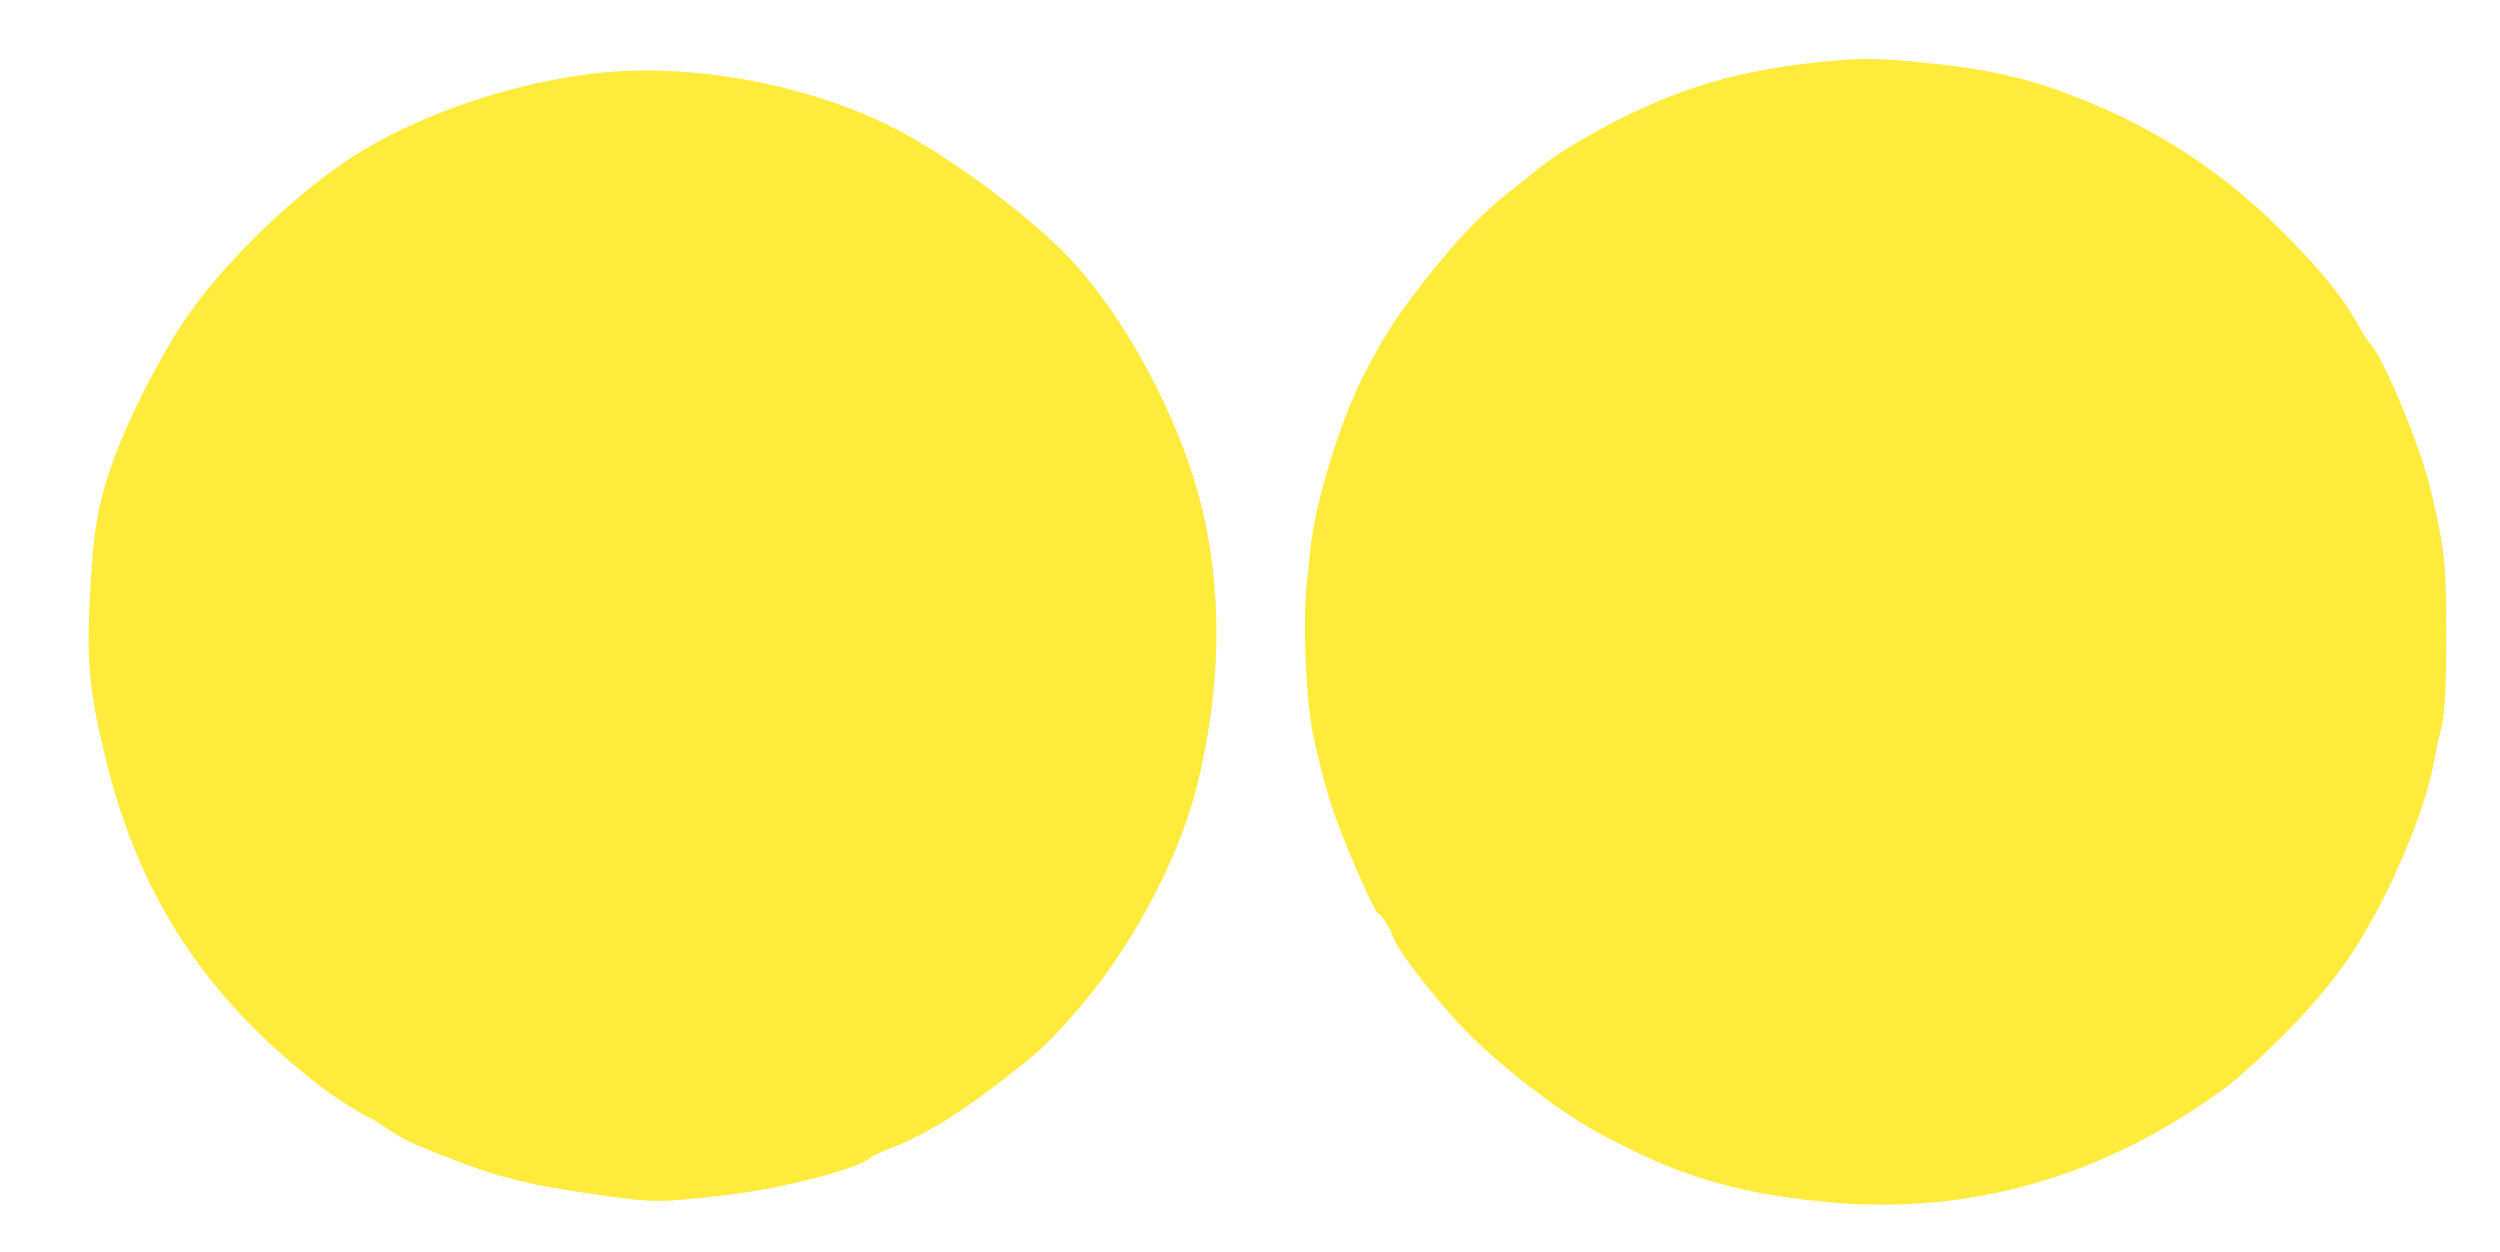
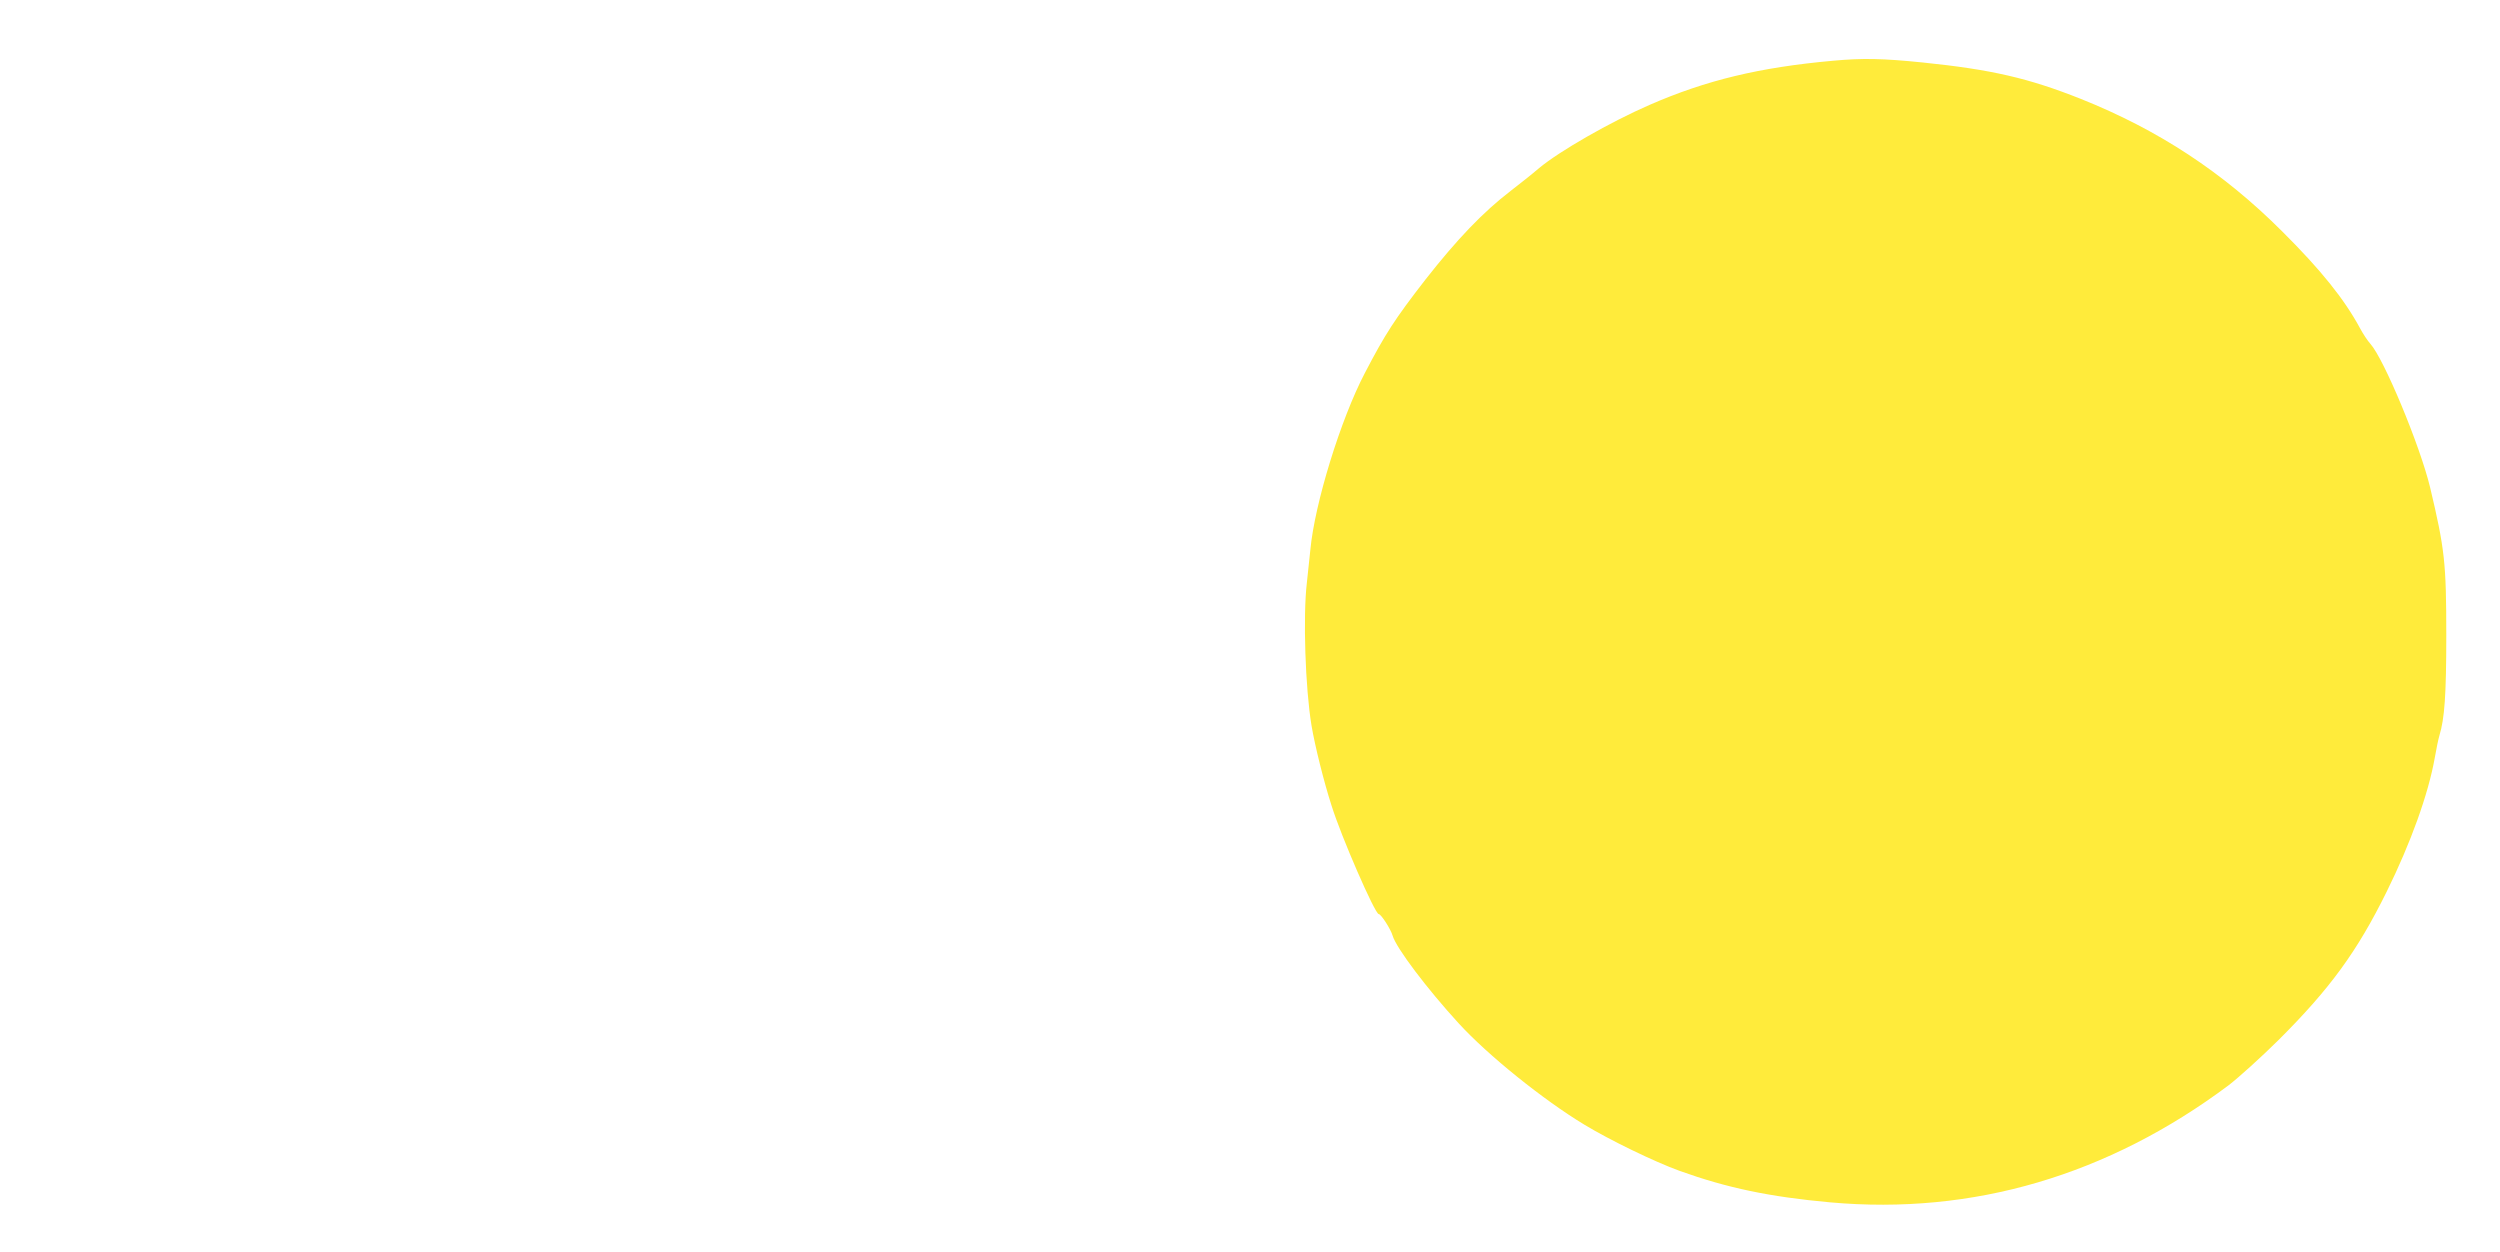
<svg xmlns="http://www.w3.org/2000/svg" version="1.0" width="1280pt" height="641pt" viewBox="0 0 1280 641" preserveAspectRatio="xMidYMid meet">
  <g transform="translate(0,641) scale(0.1,-0.1)" fill="#ffeb3b" stroke="none">
    <path d="M9385 6099 c-378 -34 -650 -100 -939 -226 -204 -89 -460 -236 -565 -323 -36 -31 -102 -83 -146 -117 -143 -110 -274 -247 -438 -456 -155 -200 -205 -277 -309 -477 -124 -237 -257 -669 -279 -905 -5 -49 -13 -126 -18 -170 -20 -170 -8 -538 24 -730 17 -102 63 -287 102 -408 50 -161 223 -557 242 -557 12 0 62 -78 71 -110 18 -63 176 -272 338 -449 149 -163 433 -392 645 -520 127 -77 357 -189 487 -236 242 -87 461 -133 770 -161 731 -66 1423 138 2040 599 52 40 167 144 256 232 264 263 403 454 554 760 123 249 213 499 246 685 8 47 19 99 24 115 26 85 35 206 35 510 0 375 -8 444 -83 760 -52 215 -237 659 -306 735 -13 14 -37 50 -53 80 -80 148 -199 297 -398 495 -303 303 -634 520 -1032 679 -267 106 -457 150 -808 186 -207 21 -308 23 -460 9z" />
-     <path d="M3090 6039 c-450 -43 -967 -220 -1305 -445 -310 -207 -656 -548 -847 -834 -124 -187 -281 -495 -353 -694 -85 -237 -108 -370 -126 -734 -16 -324 1 -484 91 -842 175 -693 522 -1211 1112 -1658 68 -51 198 -133 231 -145 9 -4 44 -24 75 -46 91 -62 127 -79 282 -141 303 -121 462 -160 865 -215 212 -29 253 -30 456 -10 200 20 327 40 468 71 226 51 376 100 421 139 8 7 47 25 85 40 194 73 382 191 660 411 124 98 168 140 295 284 279 313 531 780 626 1156 130 516 136 1018 18 1472 -114 440 -390 949 -674 1246 -190 199 -551 472 -828 626 -431 240 -1049 367 -1552 319z" />
  </g>
</svg>